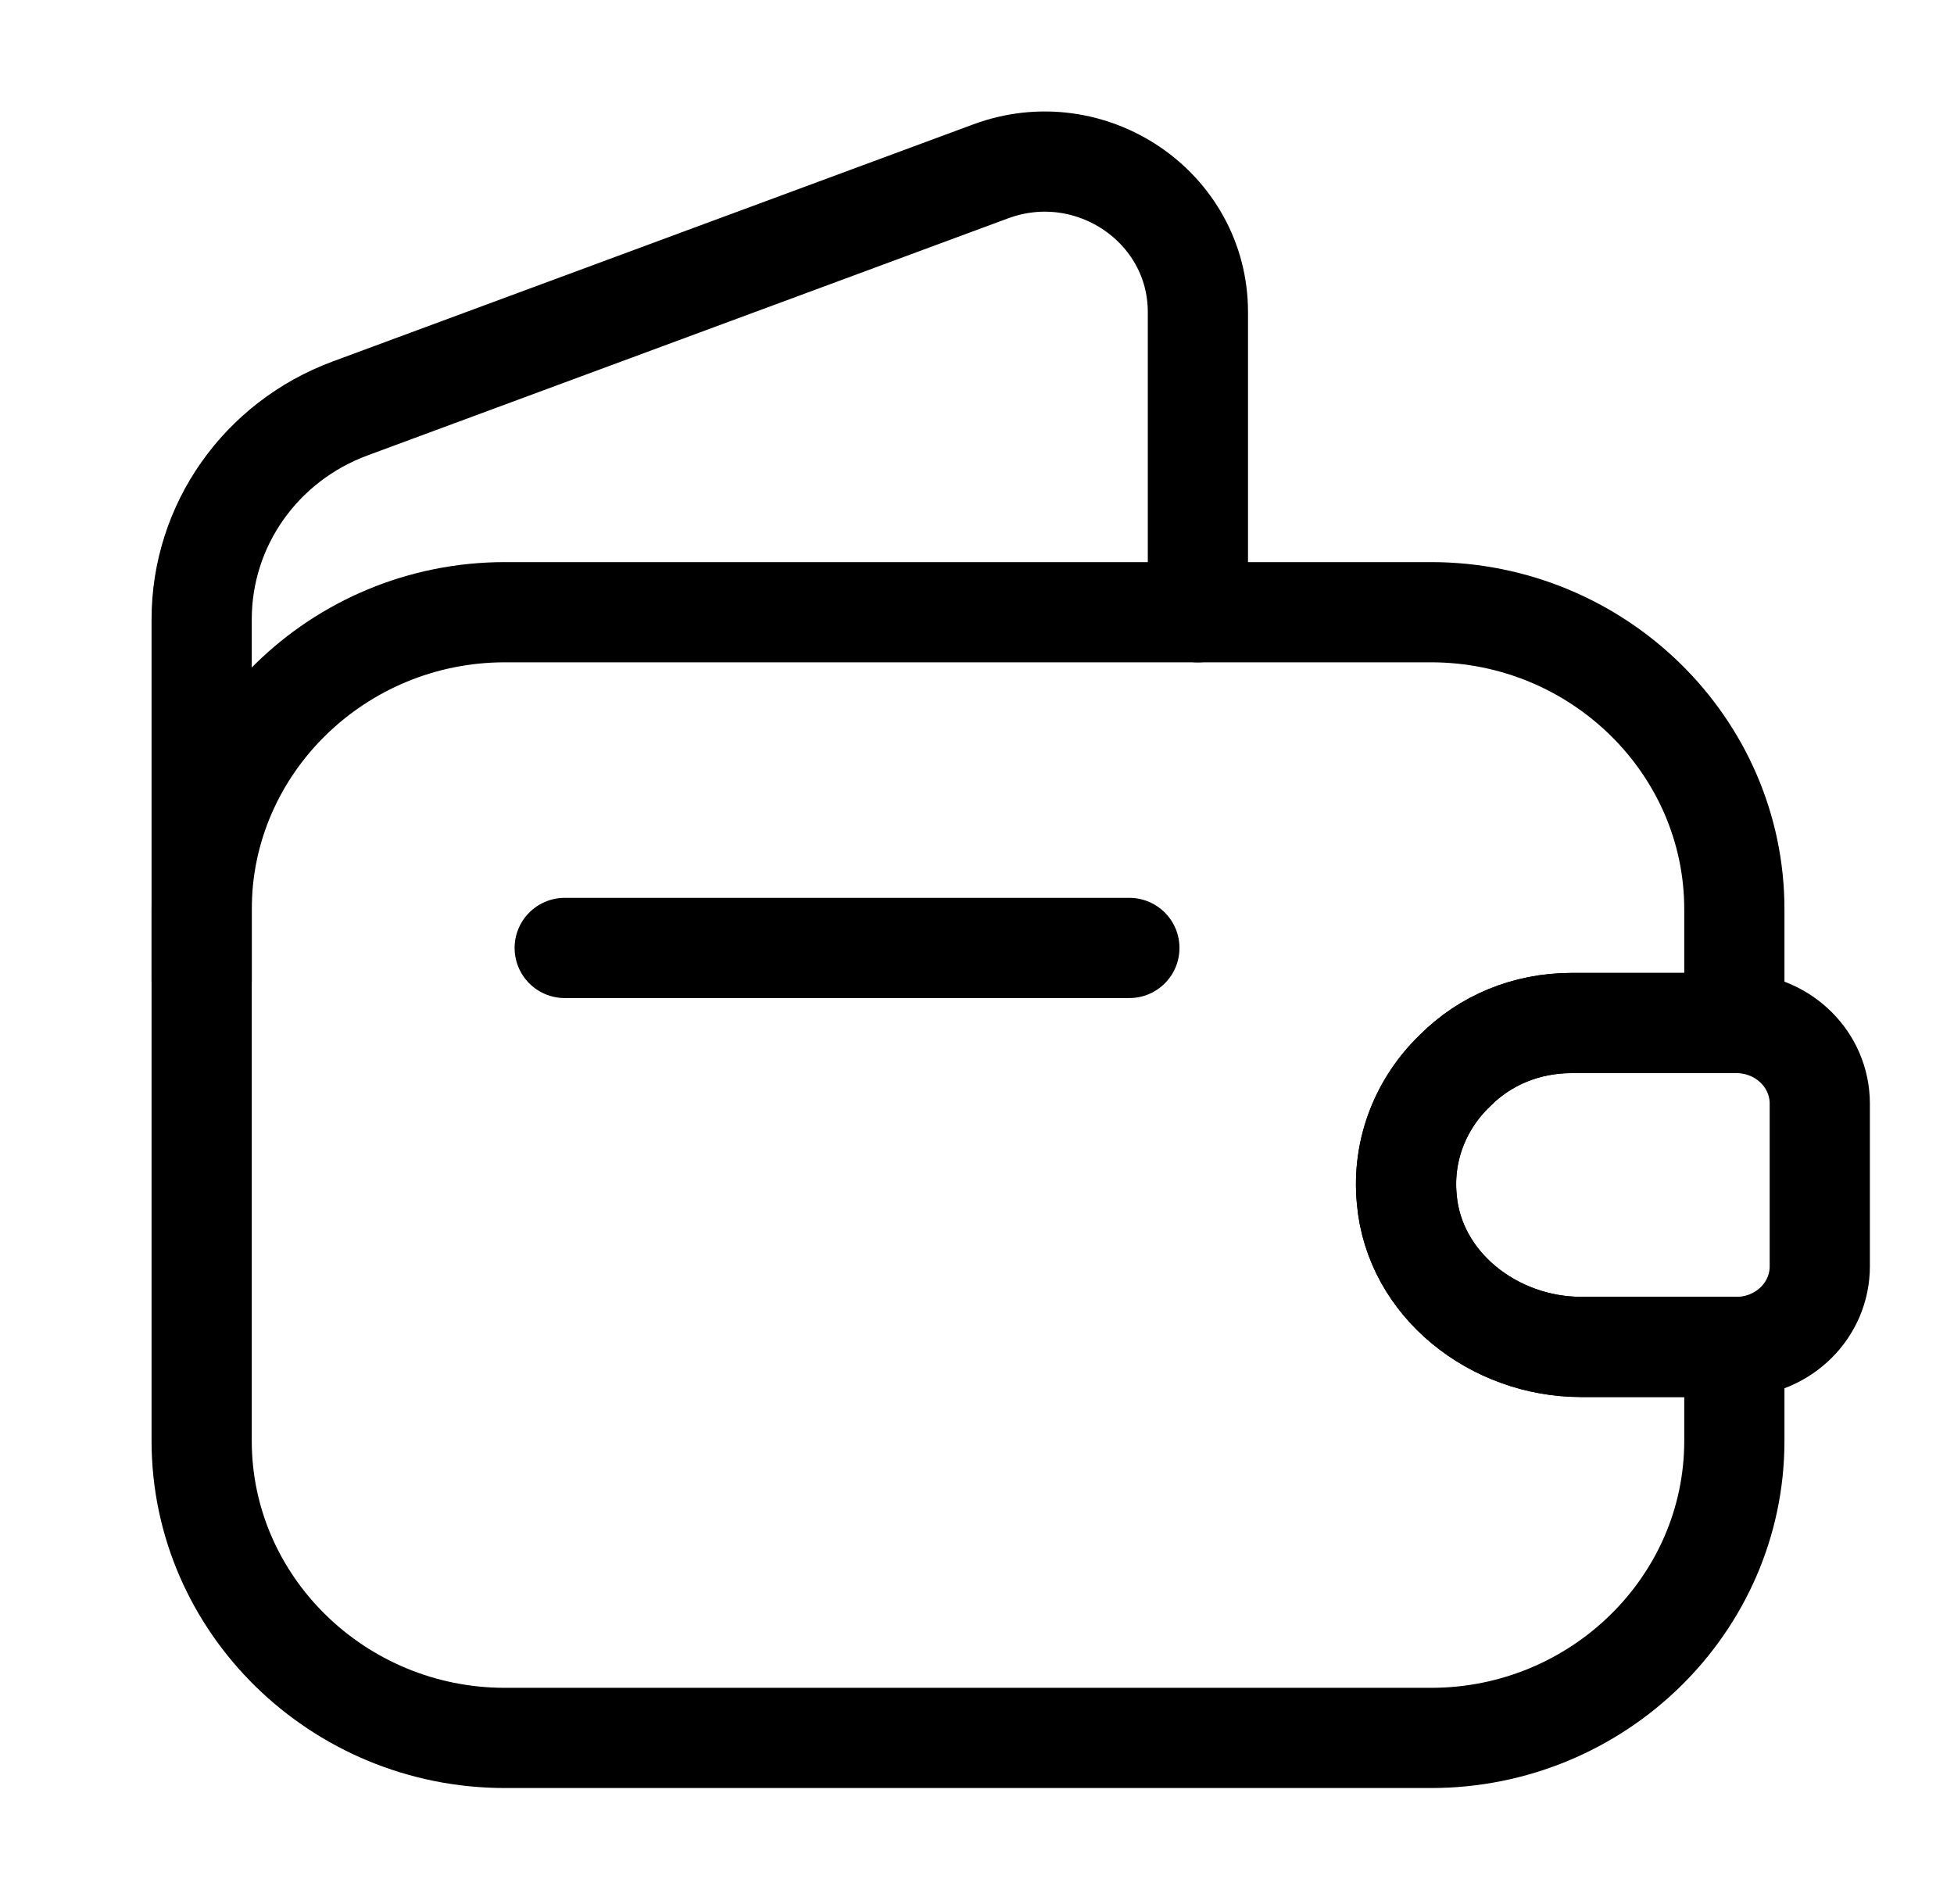
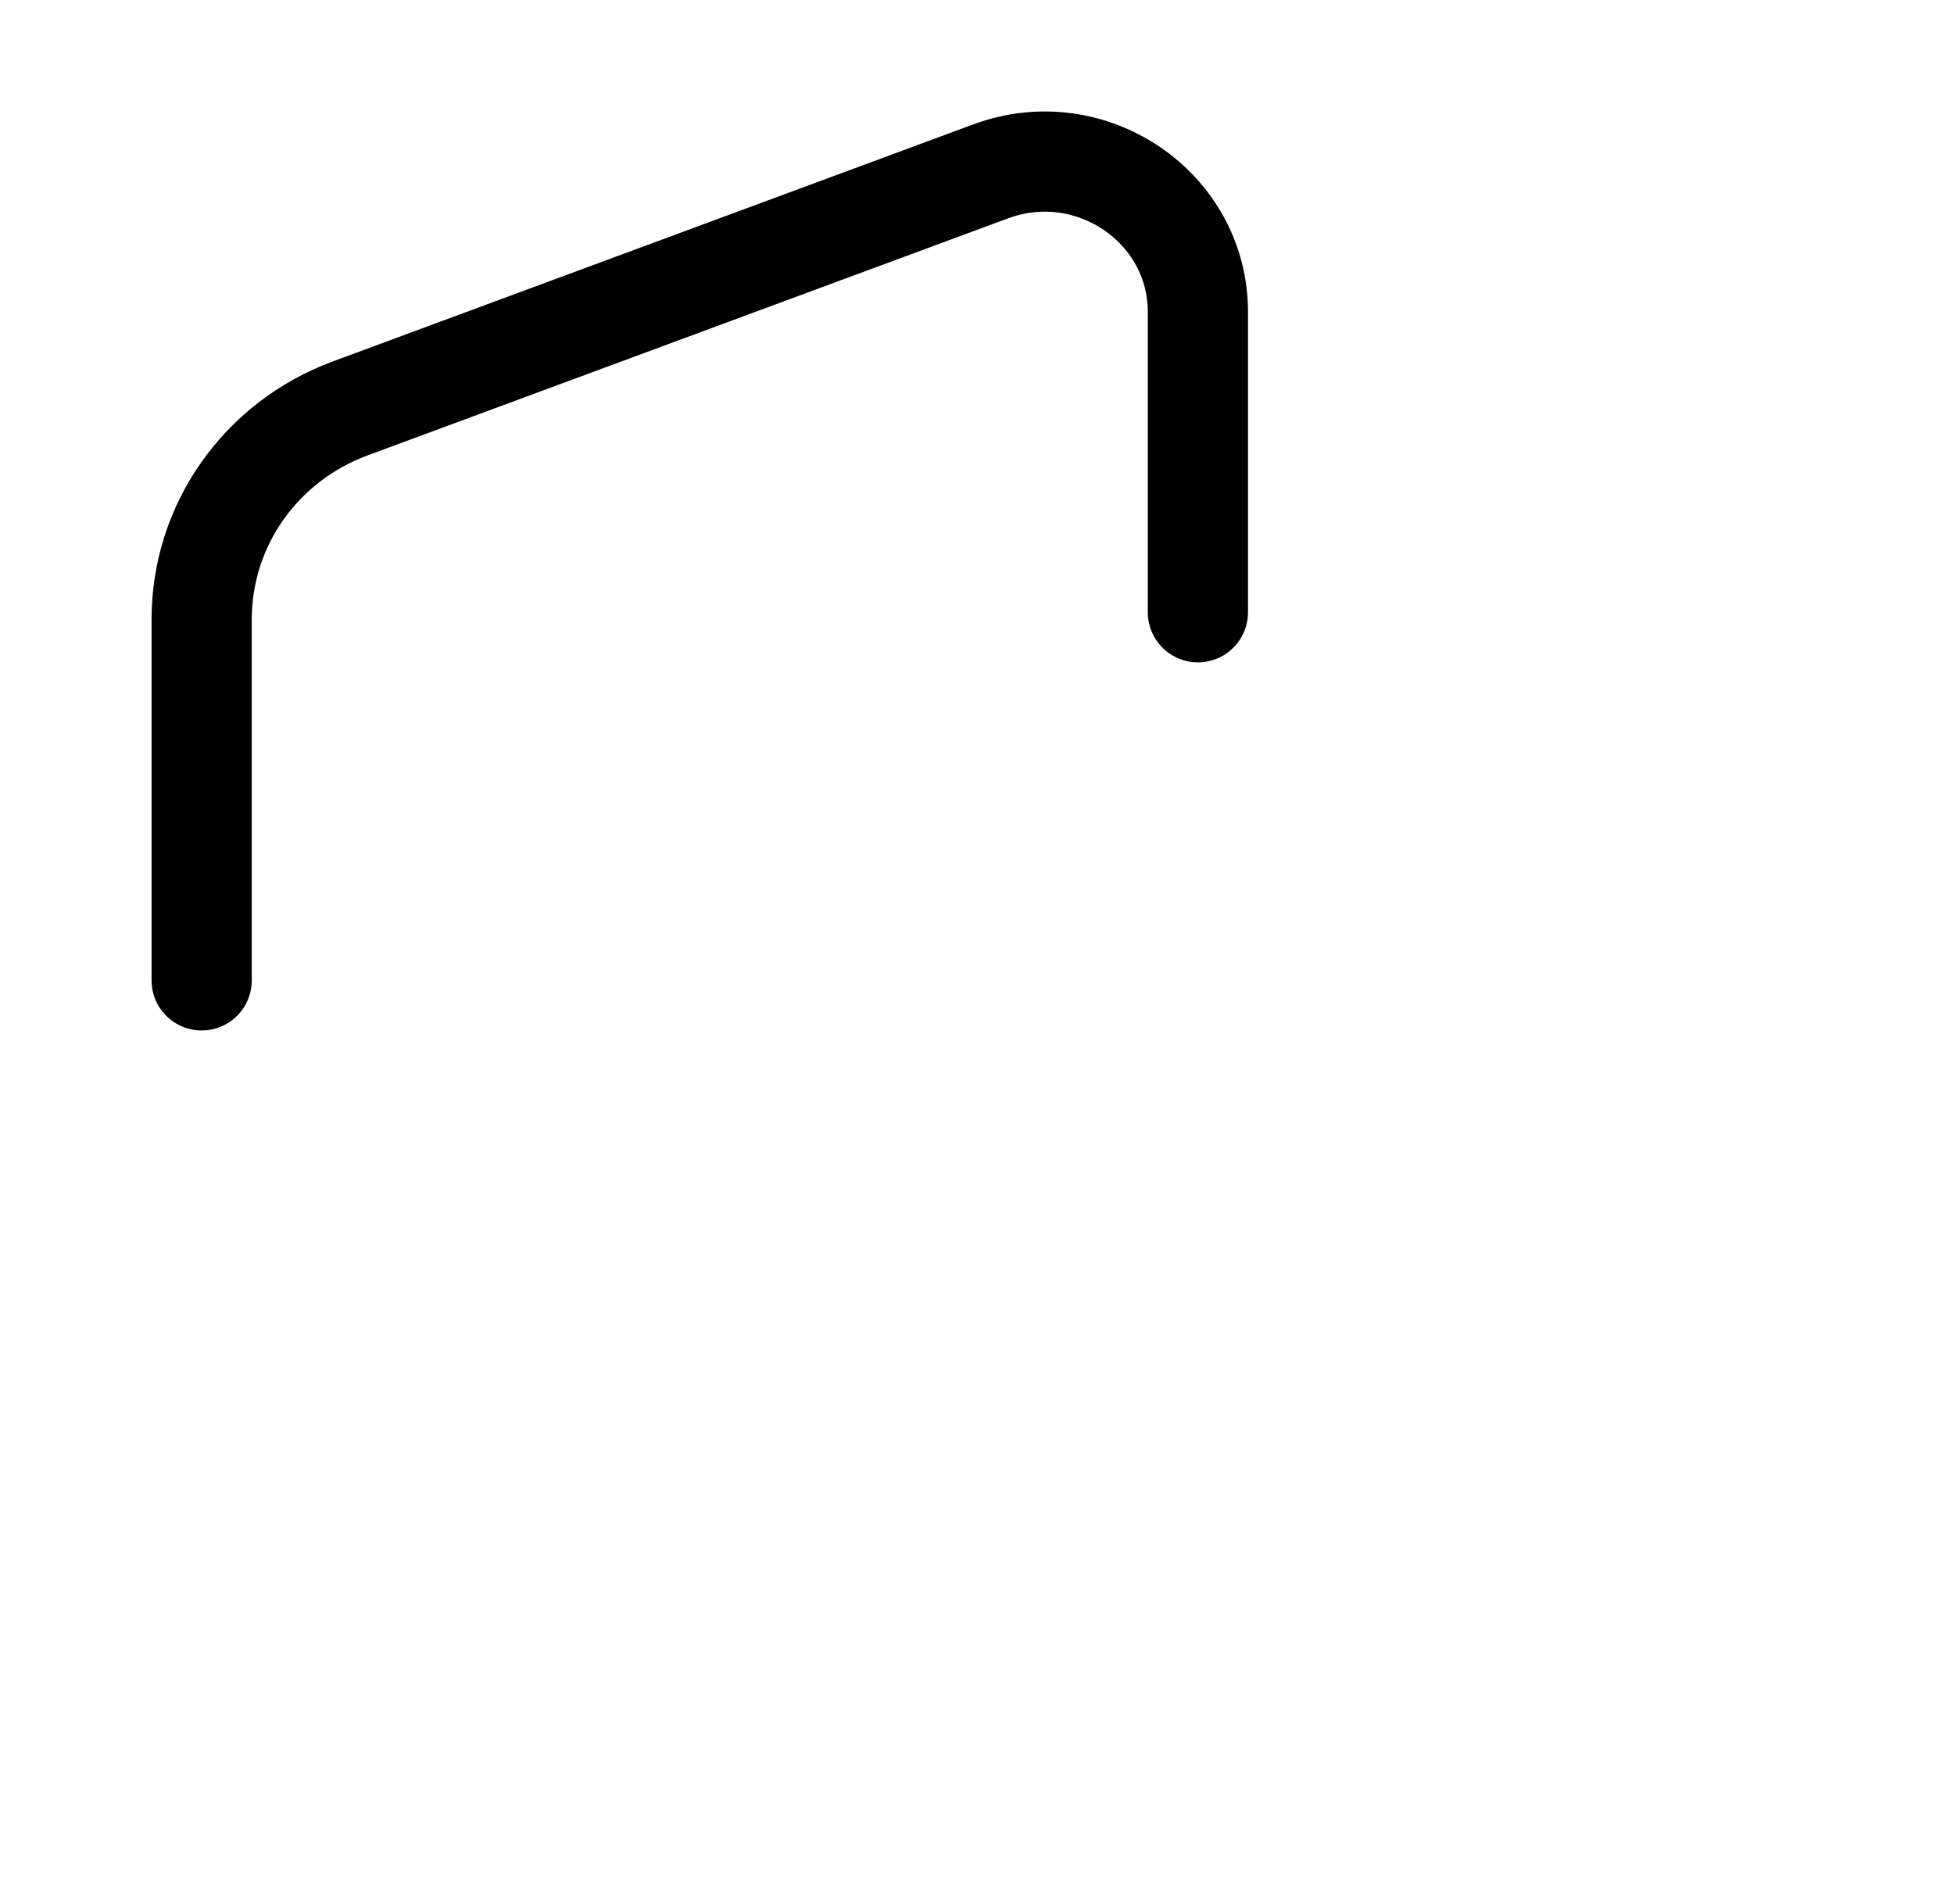
<svg xmlns="http://www.w3.org/2000/svg" width="39" height="38" viewBox="0 0 39 38" fill="none">
-   <path d="M29.045 21.364C28.369 22.01 27.983 22.941 28.079 23.934C28.224 25.637 29.818 26.883 31.557 26.883H34.616V28.759C34.616 32.023 31.895 34.687 28.562 34.687H10.079C6.746 34.687 4.025 32.023 4.025 28.759V18.148C4.025 14.884 6.746 12.219 10.079 12.219H28.562C31.895 12.219 34.616 14.884 34.616 18.148V20.418H31.364C30.462 20.418 29.641 20.765 29.045 21.364Z" stroke="black" stroke-width="2" stroke-linecap="round" stroke-linejoin="round" />
  <path d="M4.025 19.567V12.361C4.025 10.485 5.201 8.814 6.988 8.152L19.771 3.421C21.768 2.68 23.909 4.131 23.909 6.228V12.22" stroke="black" stroke-width="2" stroke-linecap="round" stroke-linejoin="round" />
-   <path d="M36.321 22.027V25.275C36.321 26.142 35.612 26.852 34.711 26.883H31.555C29.816 26.883 28.222 25.638 28.077 23.935C27.981 22.941 28.367 22.011 29.043 21.365C29.639 20.765 30.46 20.419 31.362 20.419H34.711C35.612 20.45 36.321 21.16 36.321 22.027Z" stroke="black" stroke-width="2" stroke-linecap="round" stroke-linejoin="round" />
-   <path d="M11.271 18.92H22.541" stroke="black" stroke-width="2" stroke-linecap="round" stroke-linejoin="round" />
</svg>